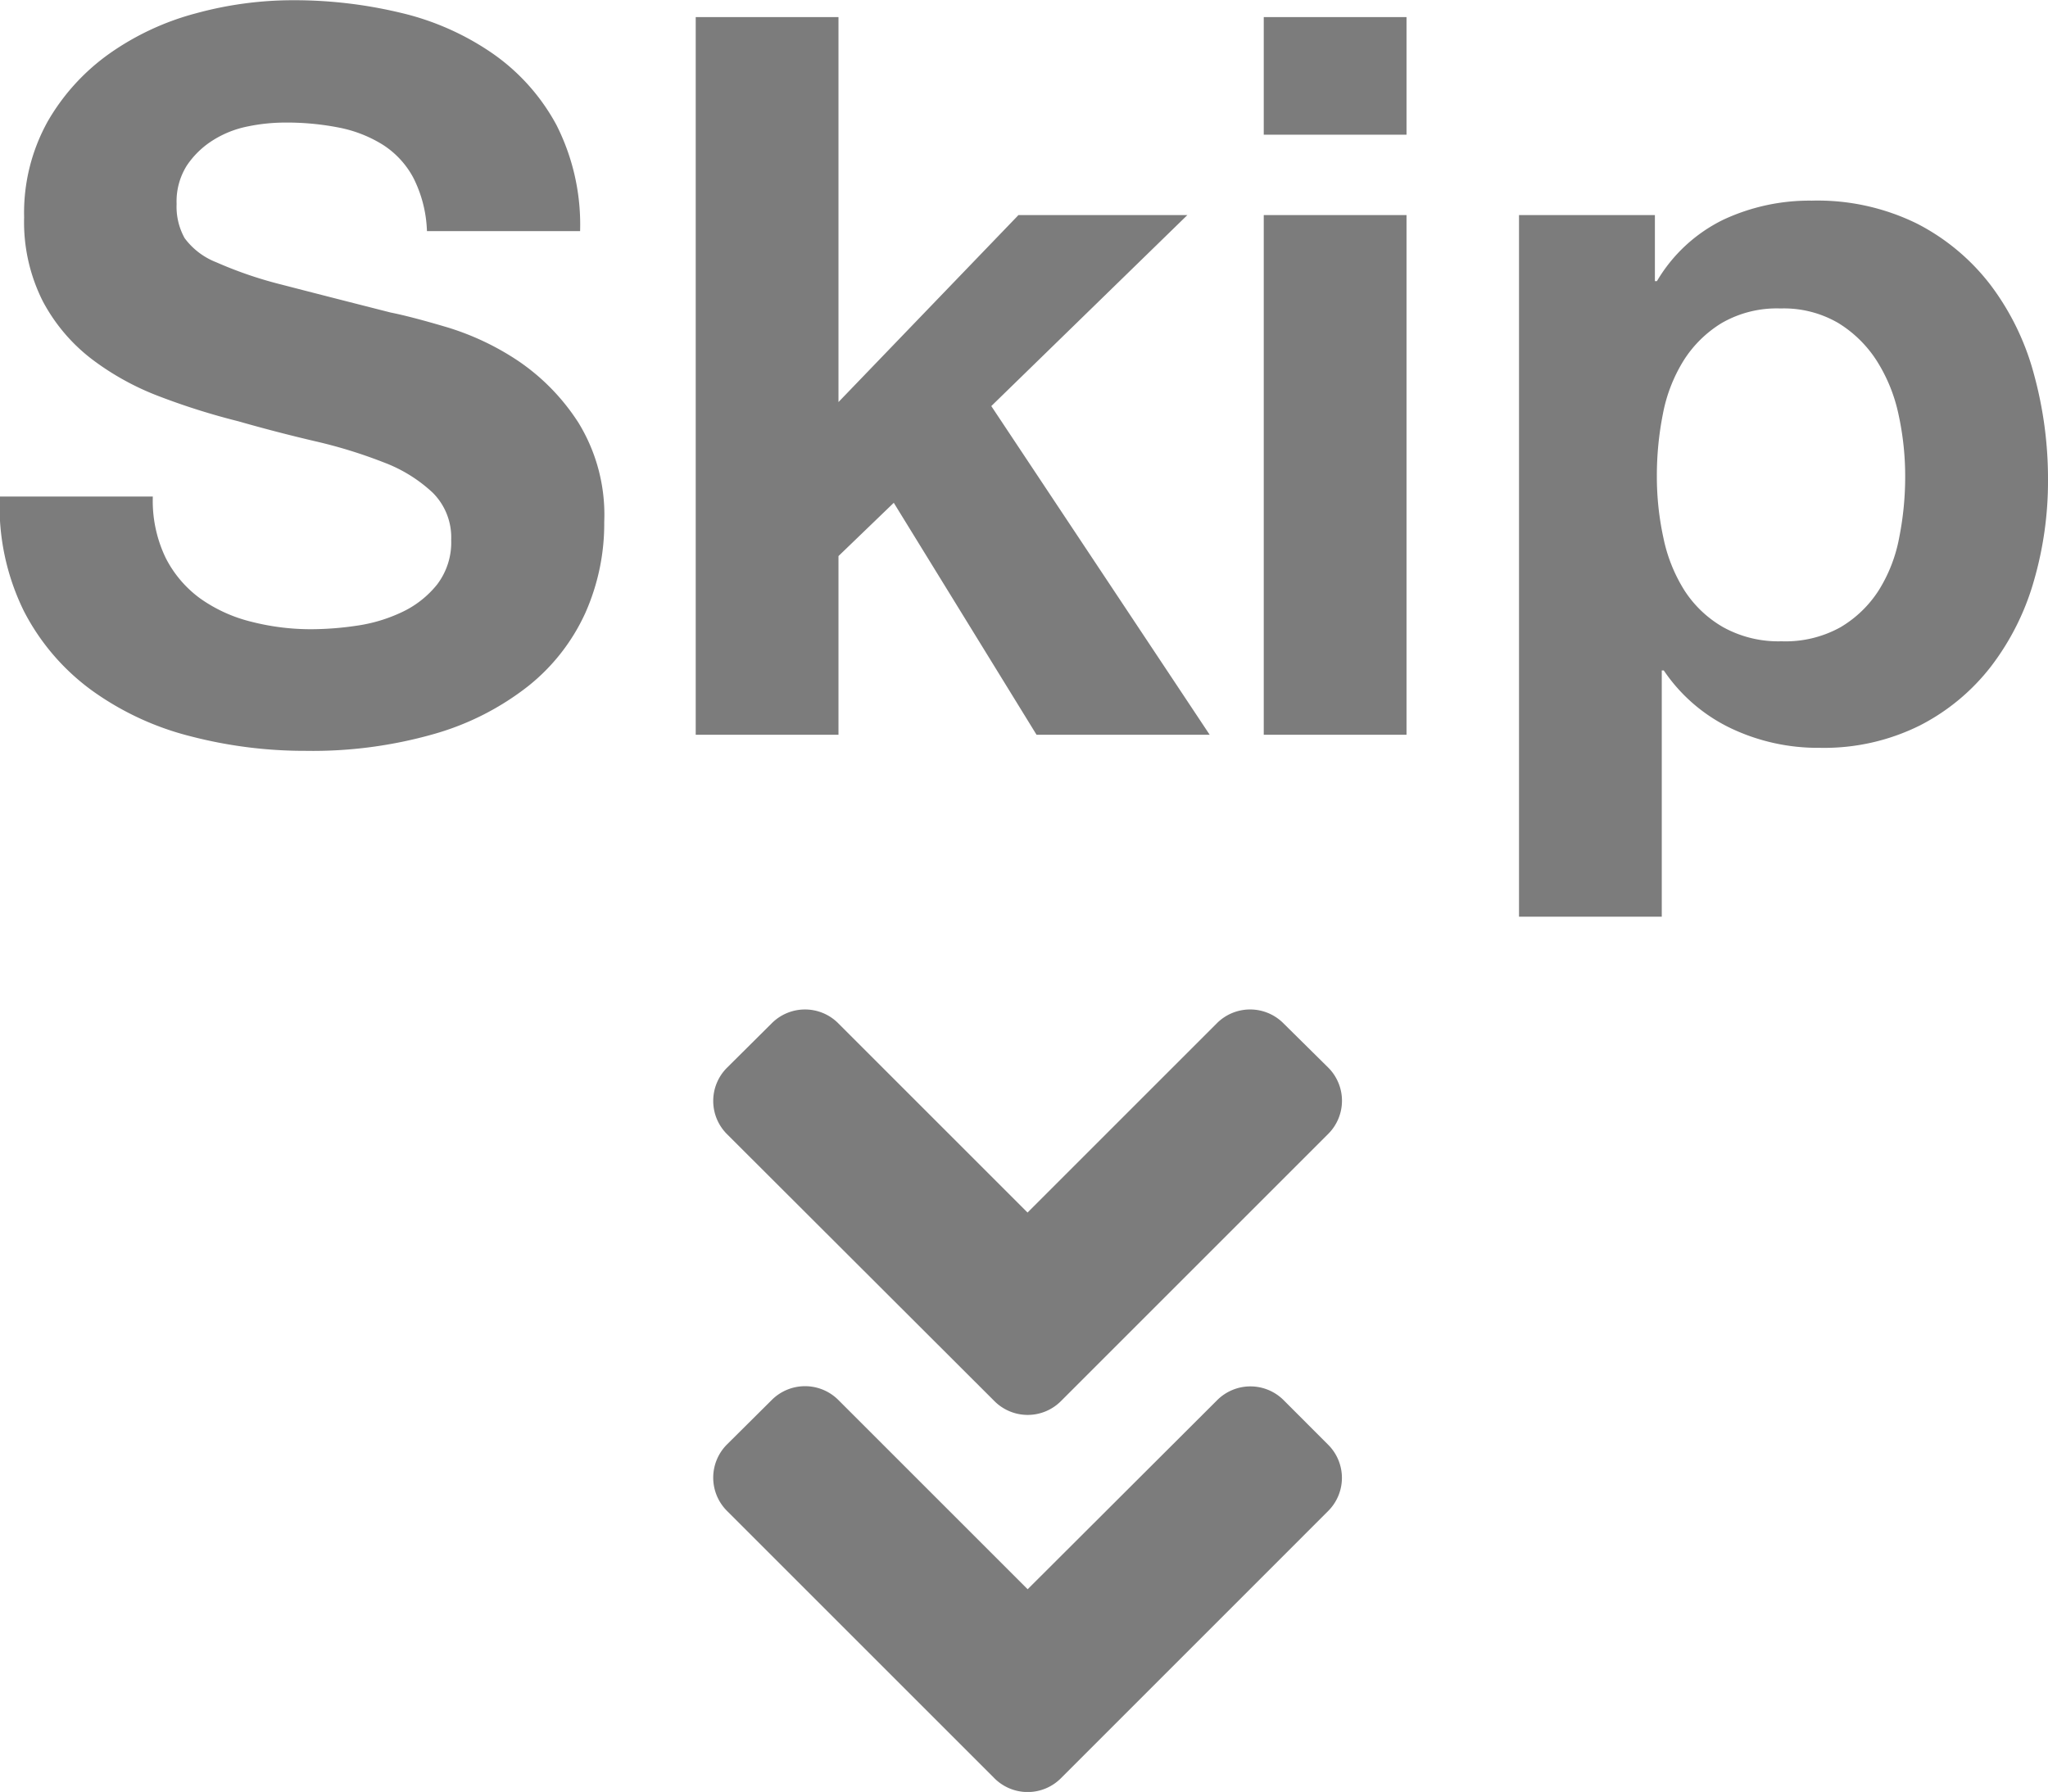
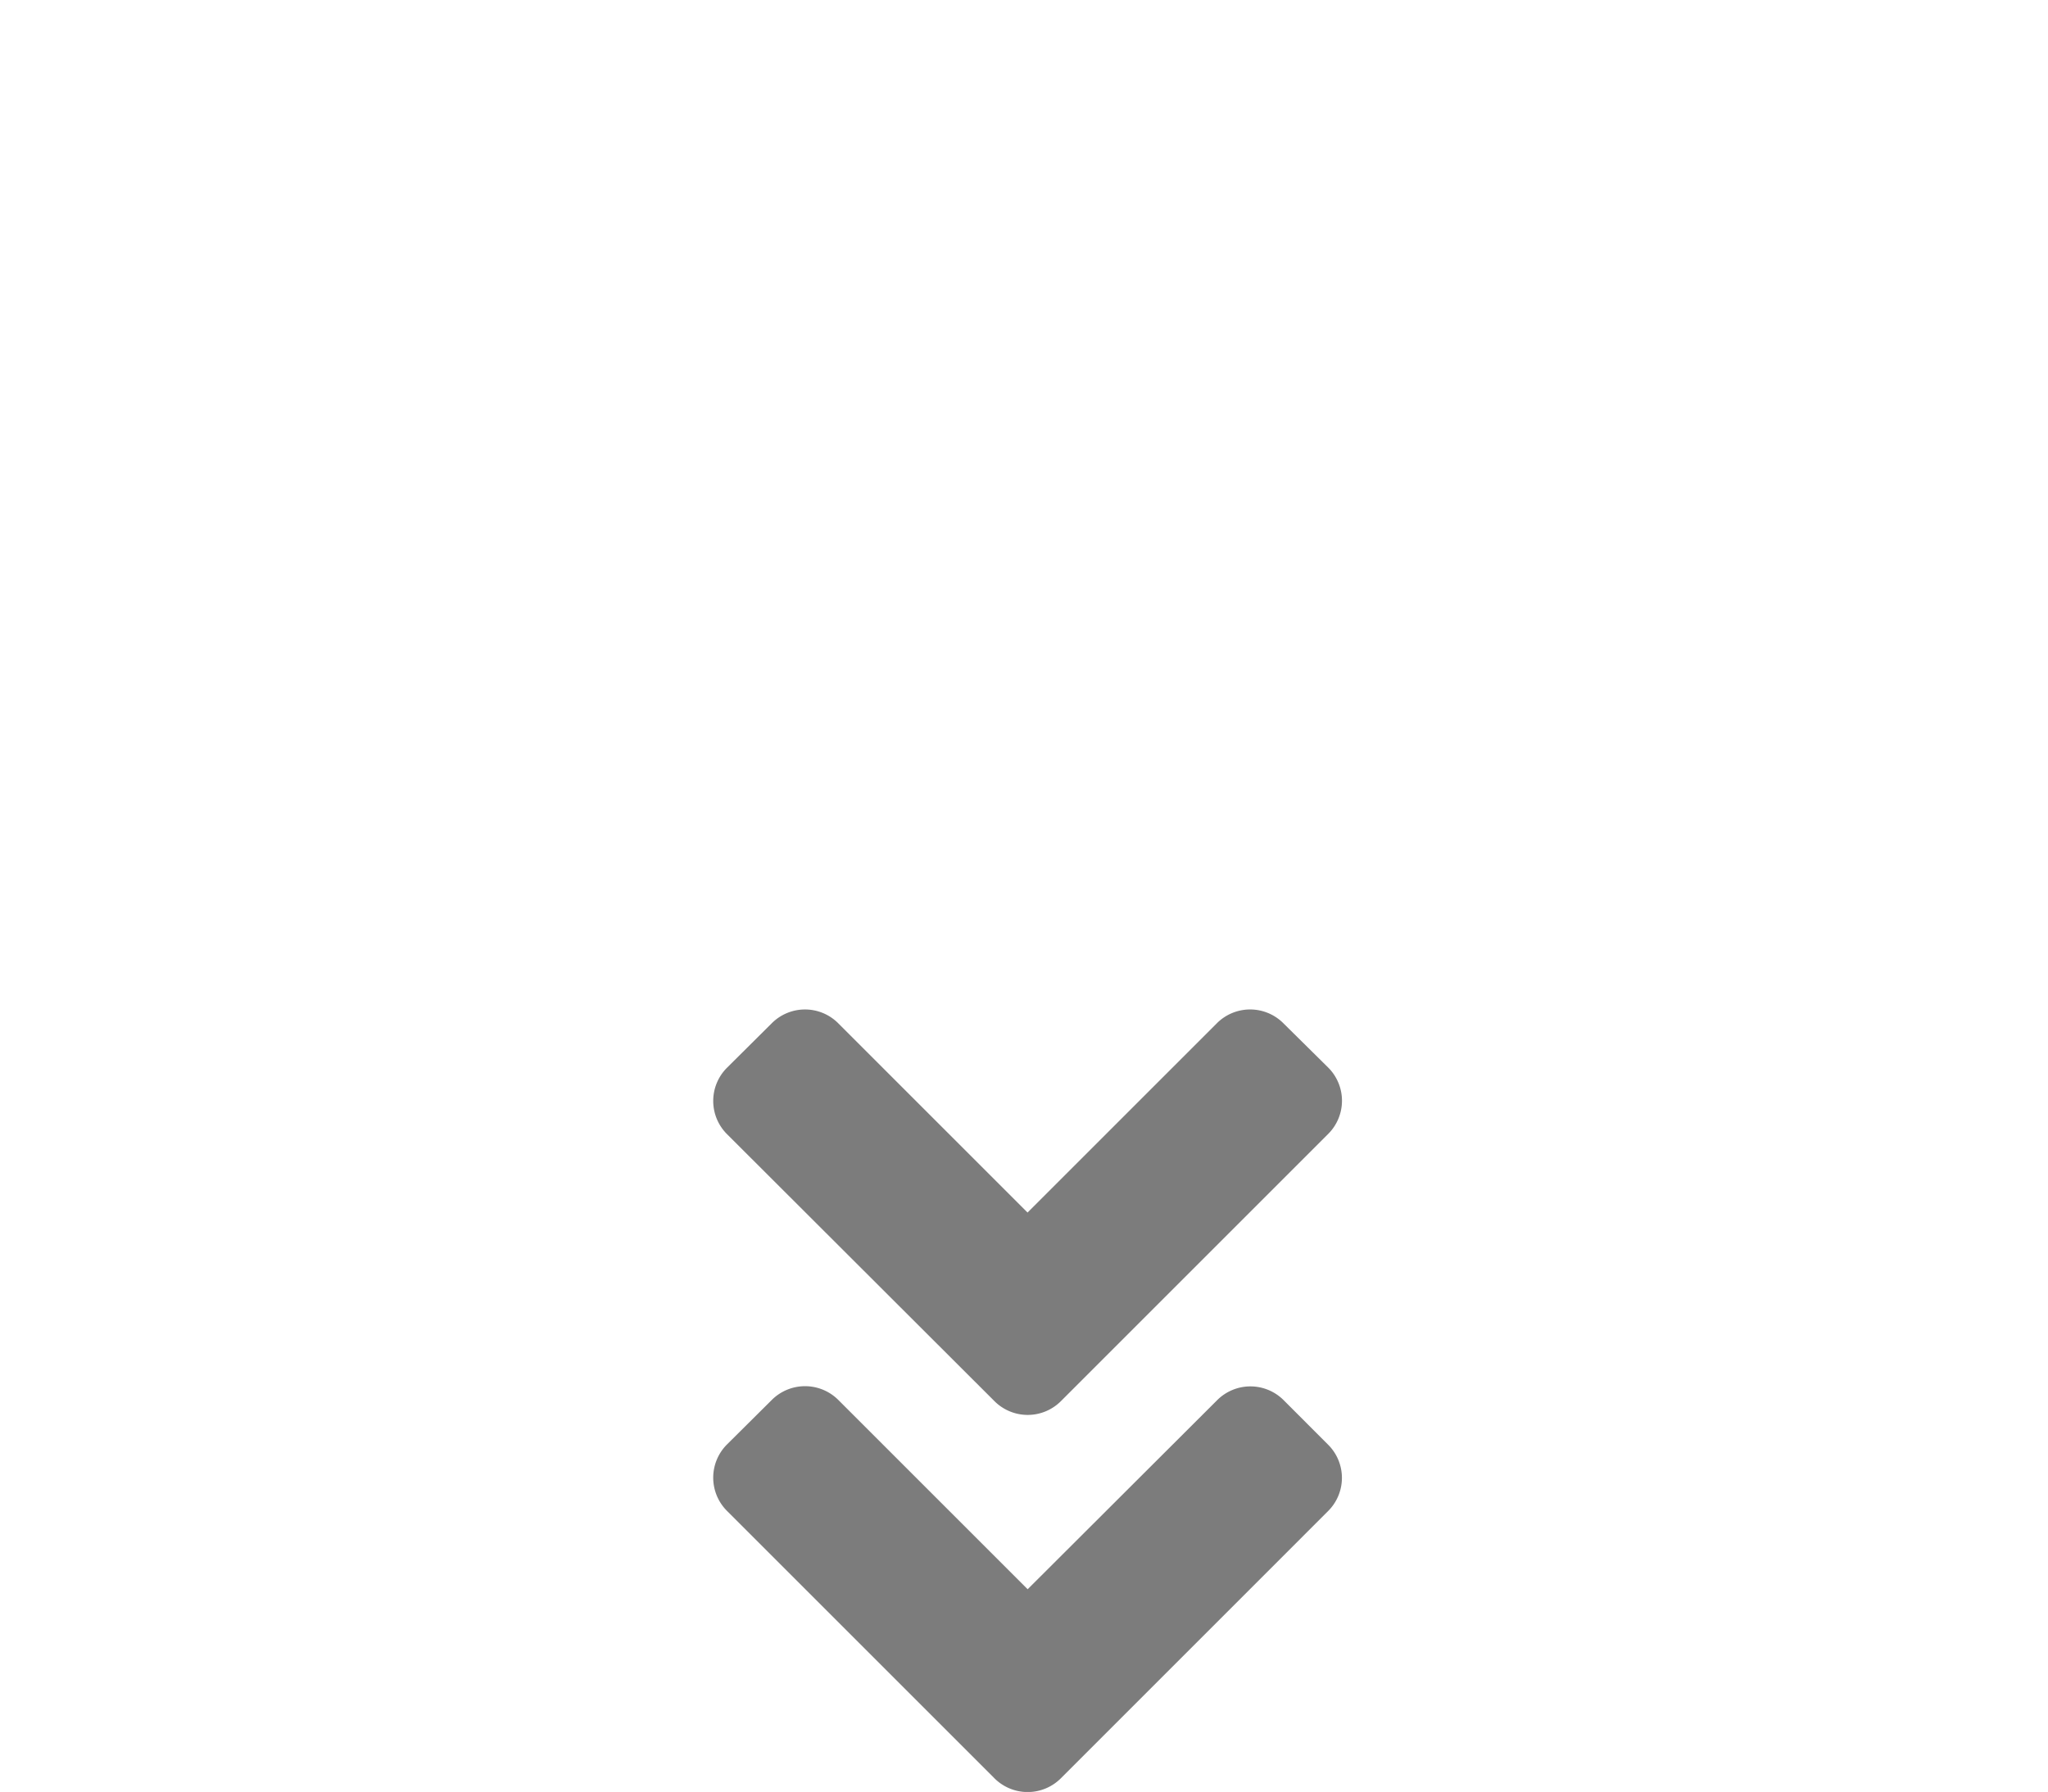
<svg xmlns="http://www.w3.org/2000/svg" width="36.667" height="32.09" viewBox="0 0 36.667 32.09">
  <g transform="translate(-1571.415 -433.482)">
-     <path d="M-15.66-4.266H-18.4a4.245,4.245,0,0,0,.432,2.052A4.046,4.046,0,0,0-16.749-.792a5.184,5.184,0,0,0,1.764.819,8.12,8.12,0,0,0,2.061.261,7.913,7.913,0,0,0,2.313-.306A4.891,4.891,0,0,0-8.937-.873a3.558,3.558,0,0,0,1.017-1.3,3.927,3.927,0,0,0,.342-1.638,3.151,3.151,0,0,0-.459-1.773A3.834,3.834,0,0,0-9.126-6.7,4.787,4.787,0,0,0-10.4-7.3q-.639-.189-1-.261-1.206-.306-1.953-.5a7.244,7.244,0,0,1-1.17-.4,1.285,1.285,0,0,1-.567-.432,1.155,1.155,0,0,1-.144-.612,1.208,1.208,0,0,1,.18-.684,1.563,1.563,0,0,1,.459-.45,1.83,1.83,0,0,1,.621-.252,3.312,3.312,0,0,1,.684-.072,4.82,4.82,0,0,1,.963.09,2.321,2.321,0,0,1,.783.306,1.59,1.59,0,0,1,.549.594,2.272,2.272,0,0,1,.243.954H-8.01a3.947,3.947,0,0,0-.423-1.9A3.688,3.688,0,0,0-9.576-12.2a4.826,4.826,0,0,0-1.647-.729,8.176,8.176,0,0,0-1.935-.225,6.585,6.585,0,0,0-1.728.234,4.824,4.824,0,0,0-1.548.72,3.833,3.833,0,0,0-1.107,1.215,3.365,3.365,0,0,0-.423,1.719,3.143,3.143,0,0,0,.333,1.5,3.179,3.179,0,0,0,.873,1.035,4.824,4.824,0,0,0,1.224.675,12.307,12.307,0,0,0,1.4.441q.7.2,1.386.36a8.713,8.713,0,0,1,1.224.378,2.641,2.641,0,0,1,.873.54,1.128,1.128,0,0,1,.333.846,1.242,1.242,0,0,1-.252.8,1.767,1.767,0,0,1-.63.495,2.818,2.818,0,0,1-.81.243,5.63,5.63,0,0,1-.81.063,4.3,4.3,0,0,1-1.08-.135,2.688,2.688,0,0,1-.909-.414,2.045,2.045,0,0,1-.621-.729A2.357,2.357,0,0,1-15.66-4.266Zm9.72-8.586V0h2.556V-3.2l.99-.954L.162,0h3.1L-.648-5.886l3.51-3.42H-.162L-3.384-5.958v-6.894ZM6.786-10.746v-2.106H4.23v2.106ZM4.23-9.306V0H6.786V-9.306ZM13.5-1.674a2.038,2.038,0,0,1-1.044-.252,2.022,2.022,0,0,1-.693-.657,2.837,2.837,0,0,1-.378-.945,5.17,5.17,0,0,1-.117-1.1,5.678,5.678,0,0,1,.108-1.116,2.8,2.8,0,0,1,.369-.954,2.1,2.1,0,0,1,.684-.675,1.972,1.972,0,0,1,1.053-.261,1.935,1.935,0,0,1,1.035.261,2.156,2.156,0,0,1,.693.684,2.923,2.923,0,0,1,.387.963,5.17,5.17,0,0,1,.117,1.1,5.585,5.585,0,0,1-.108,1.1,2.706,2.706,0,0,1-.369.945,2.049,2.049,0,0,1-.684.657A2.027,2.027,0,0,1,13.5-1.674ZM8.8-9.306V3.258h2.556v-4.41h.036a3.015,3.015,0,0,0,1.2,1.035,3.624,3.624,0,0,0,1.593.351,3.845,3.845,0,0,0,1.791-.4,3.79,3.79,0,0,0,1.278-1.062,4.583,4.583,0,0,0,.765-1.53,6.4,6.4,0,0,0,.252-1.8,7.076,7.076,0,0,0-.252-1.9,4.637,4.637,0,0,0-.774-1.593,3.9,3.9,0,0,0-1.314-1.1,4.031,4.031,0,0,0-1.89-.414,3.644,3.644,0,0,0-1.584.342,2.811,2.811,0,0,0-1.188,1.1h-.036V-9.306Z" transform="translate(1589.811 446.64)" fill="#7c7c7c" />
    <path d="M1584.432,453.793a.84.84,0,0,1,0-1.191l.8-.795a.84.84,0,0,1,1.191,0l3.389,3.389,3.389-3.389a.841.841,0,0,1,1.192,0l.8.791a.839.839,0,0,1,0,1.192l-4.781,4.781a.841.841,0,0,1-1.195,0Zm4.781,11.528-4.781-4.781a.841.841,0,0,1,0-1.192l.8-.795a.843.843,0,0,1,1.193,0l3.389,3.389,3.392-3.385a.841.841,0,0,1,1.192,0l.794.795a.838.838,0,0,1,0,1.191l-4.781,4.782A.841.841,0,0,1,1589.213,465.321Z" fill="#7c7c7c" />
  </g>
</svg>